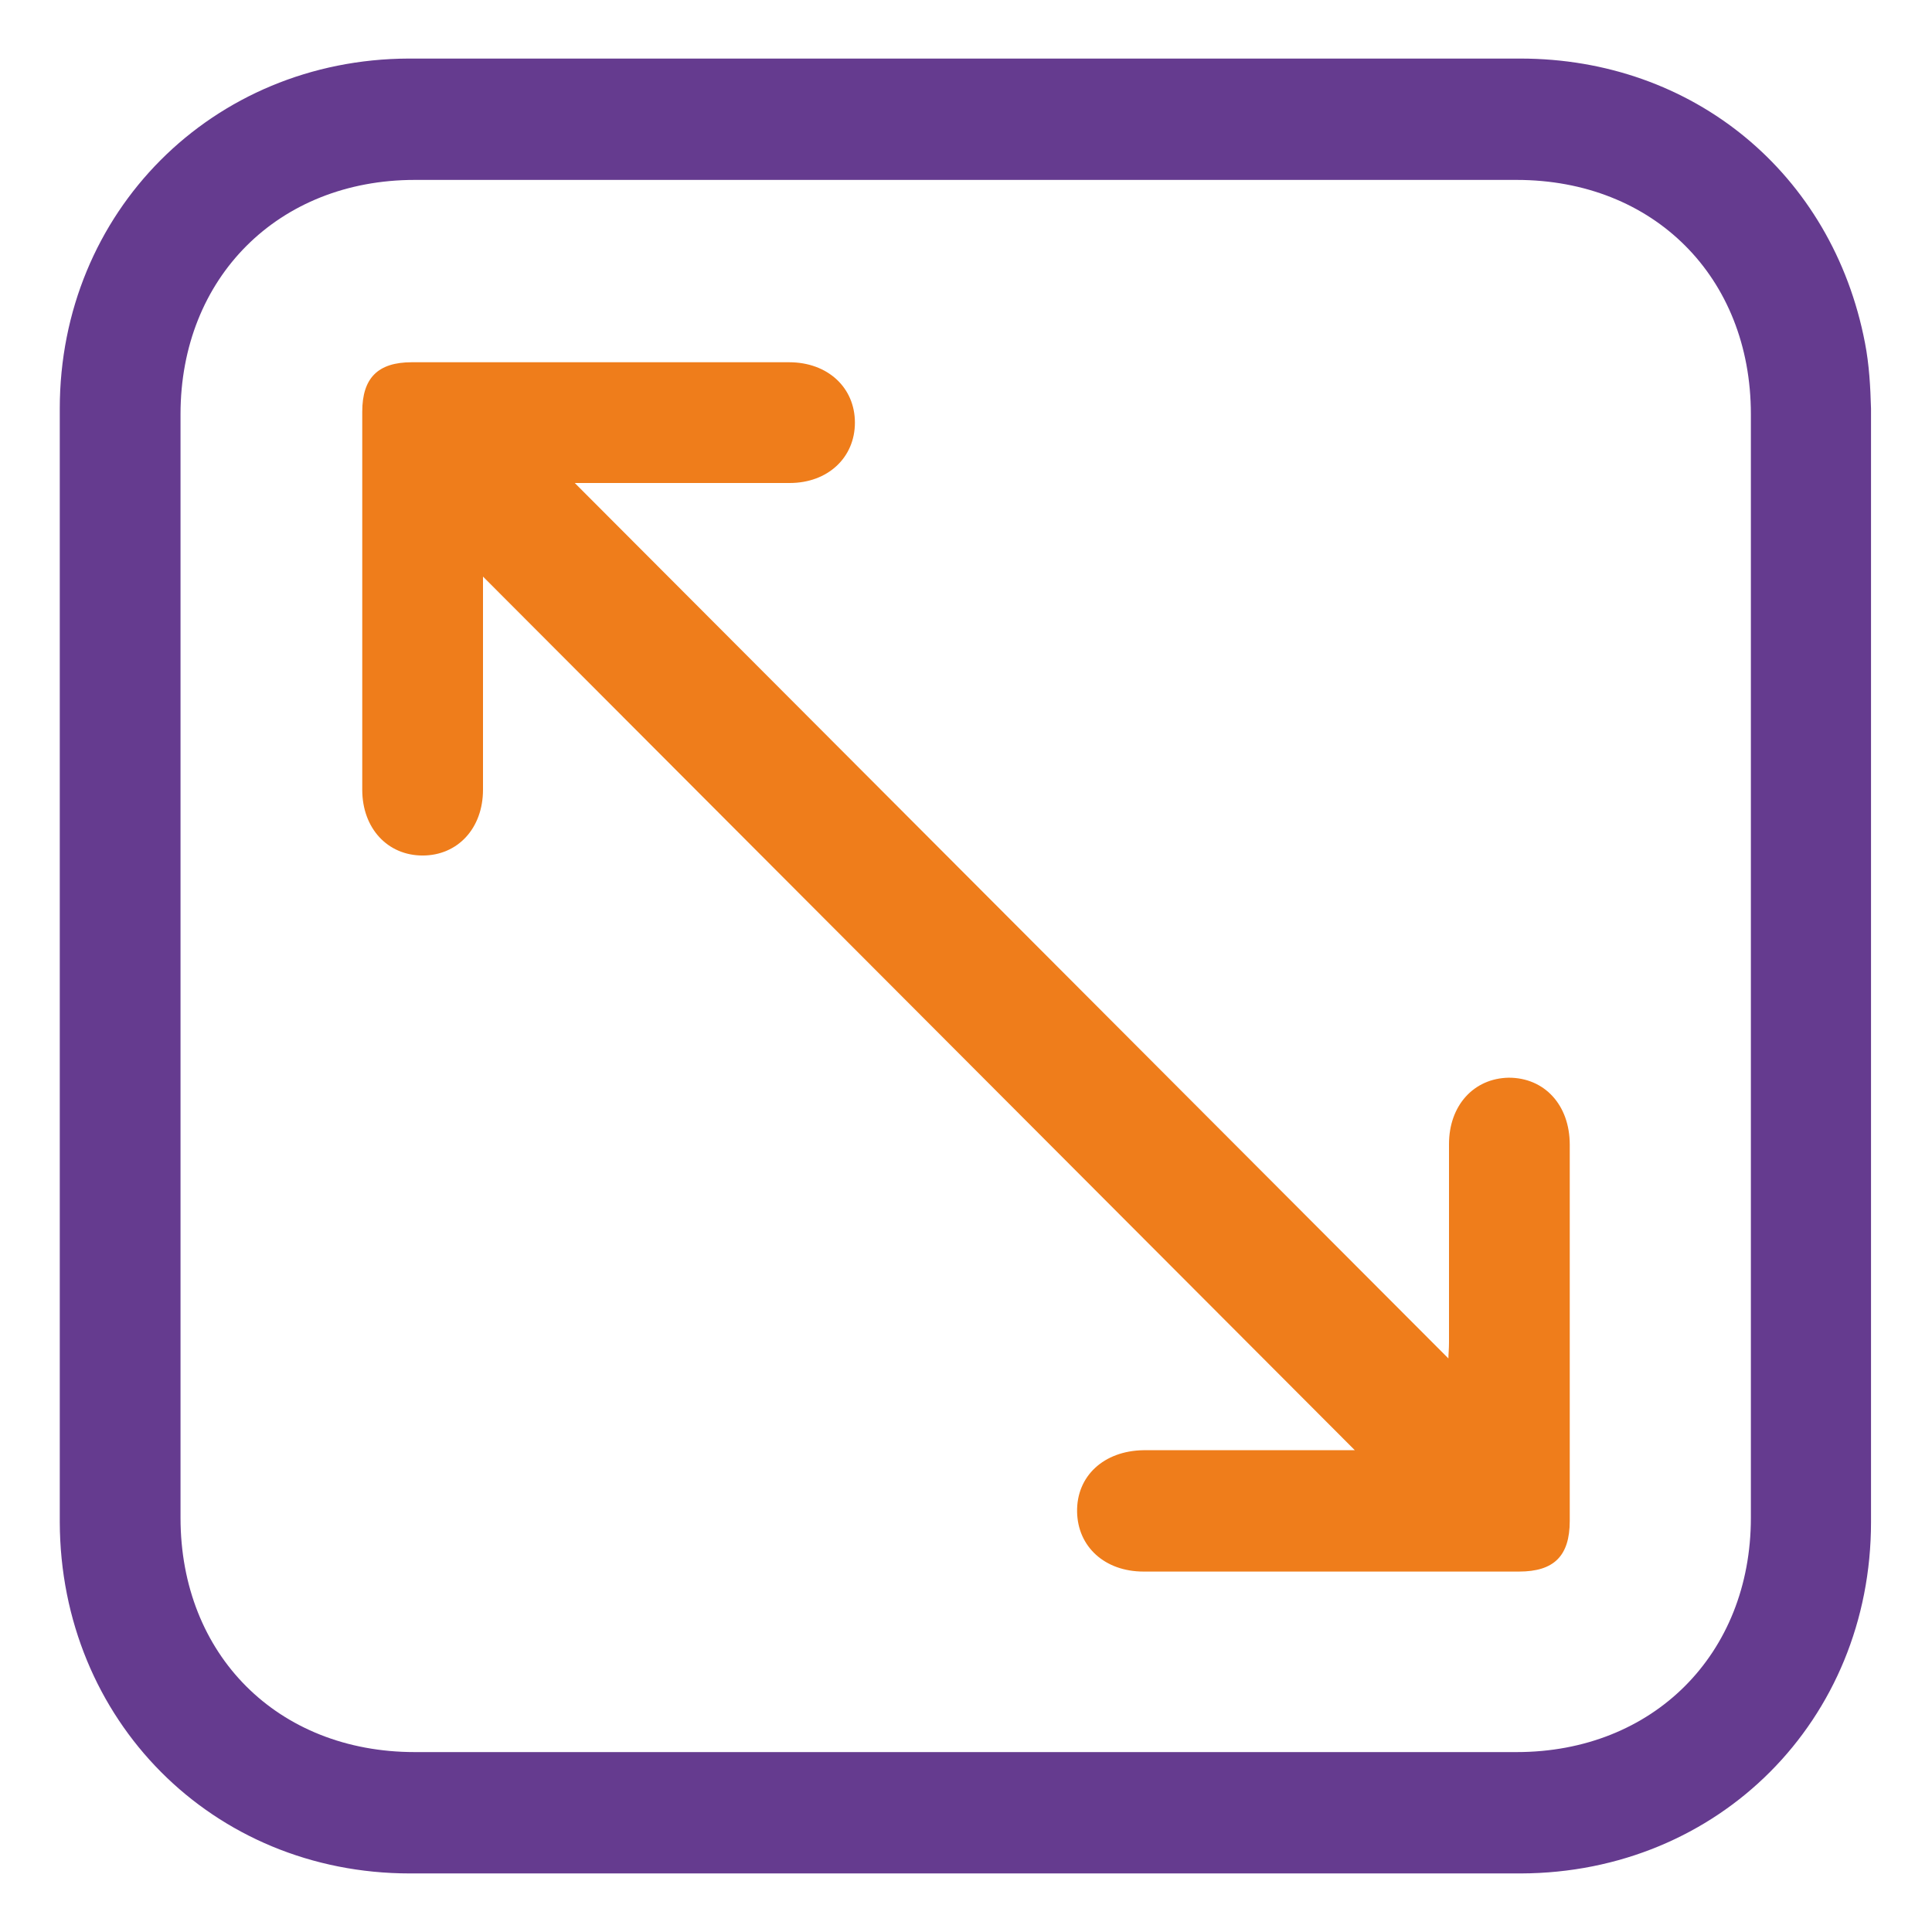
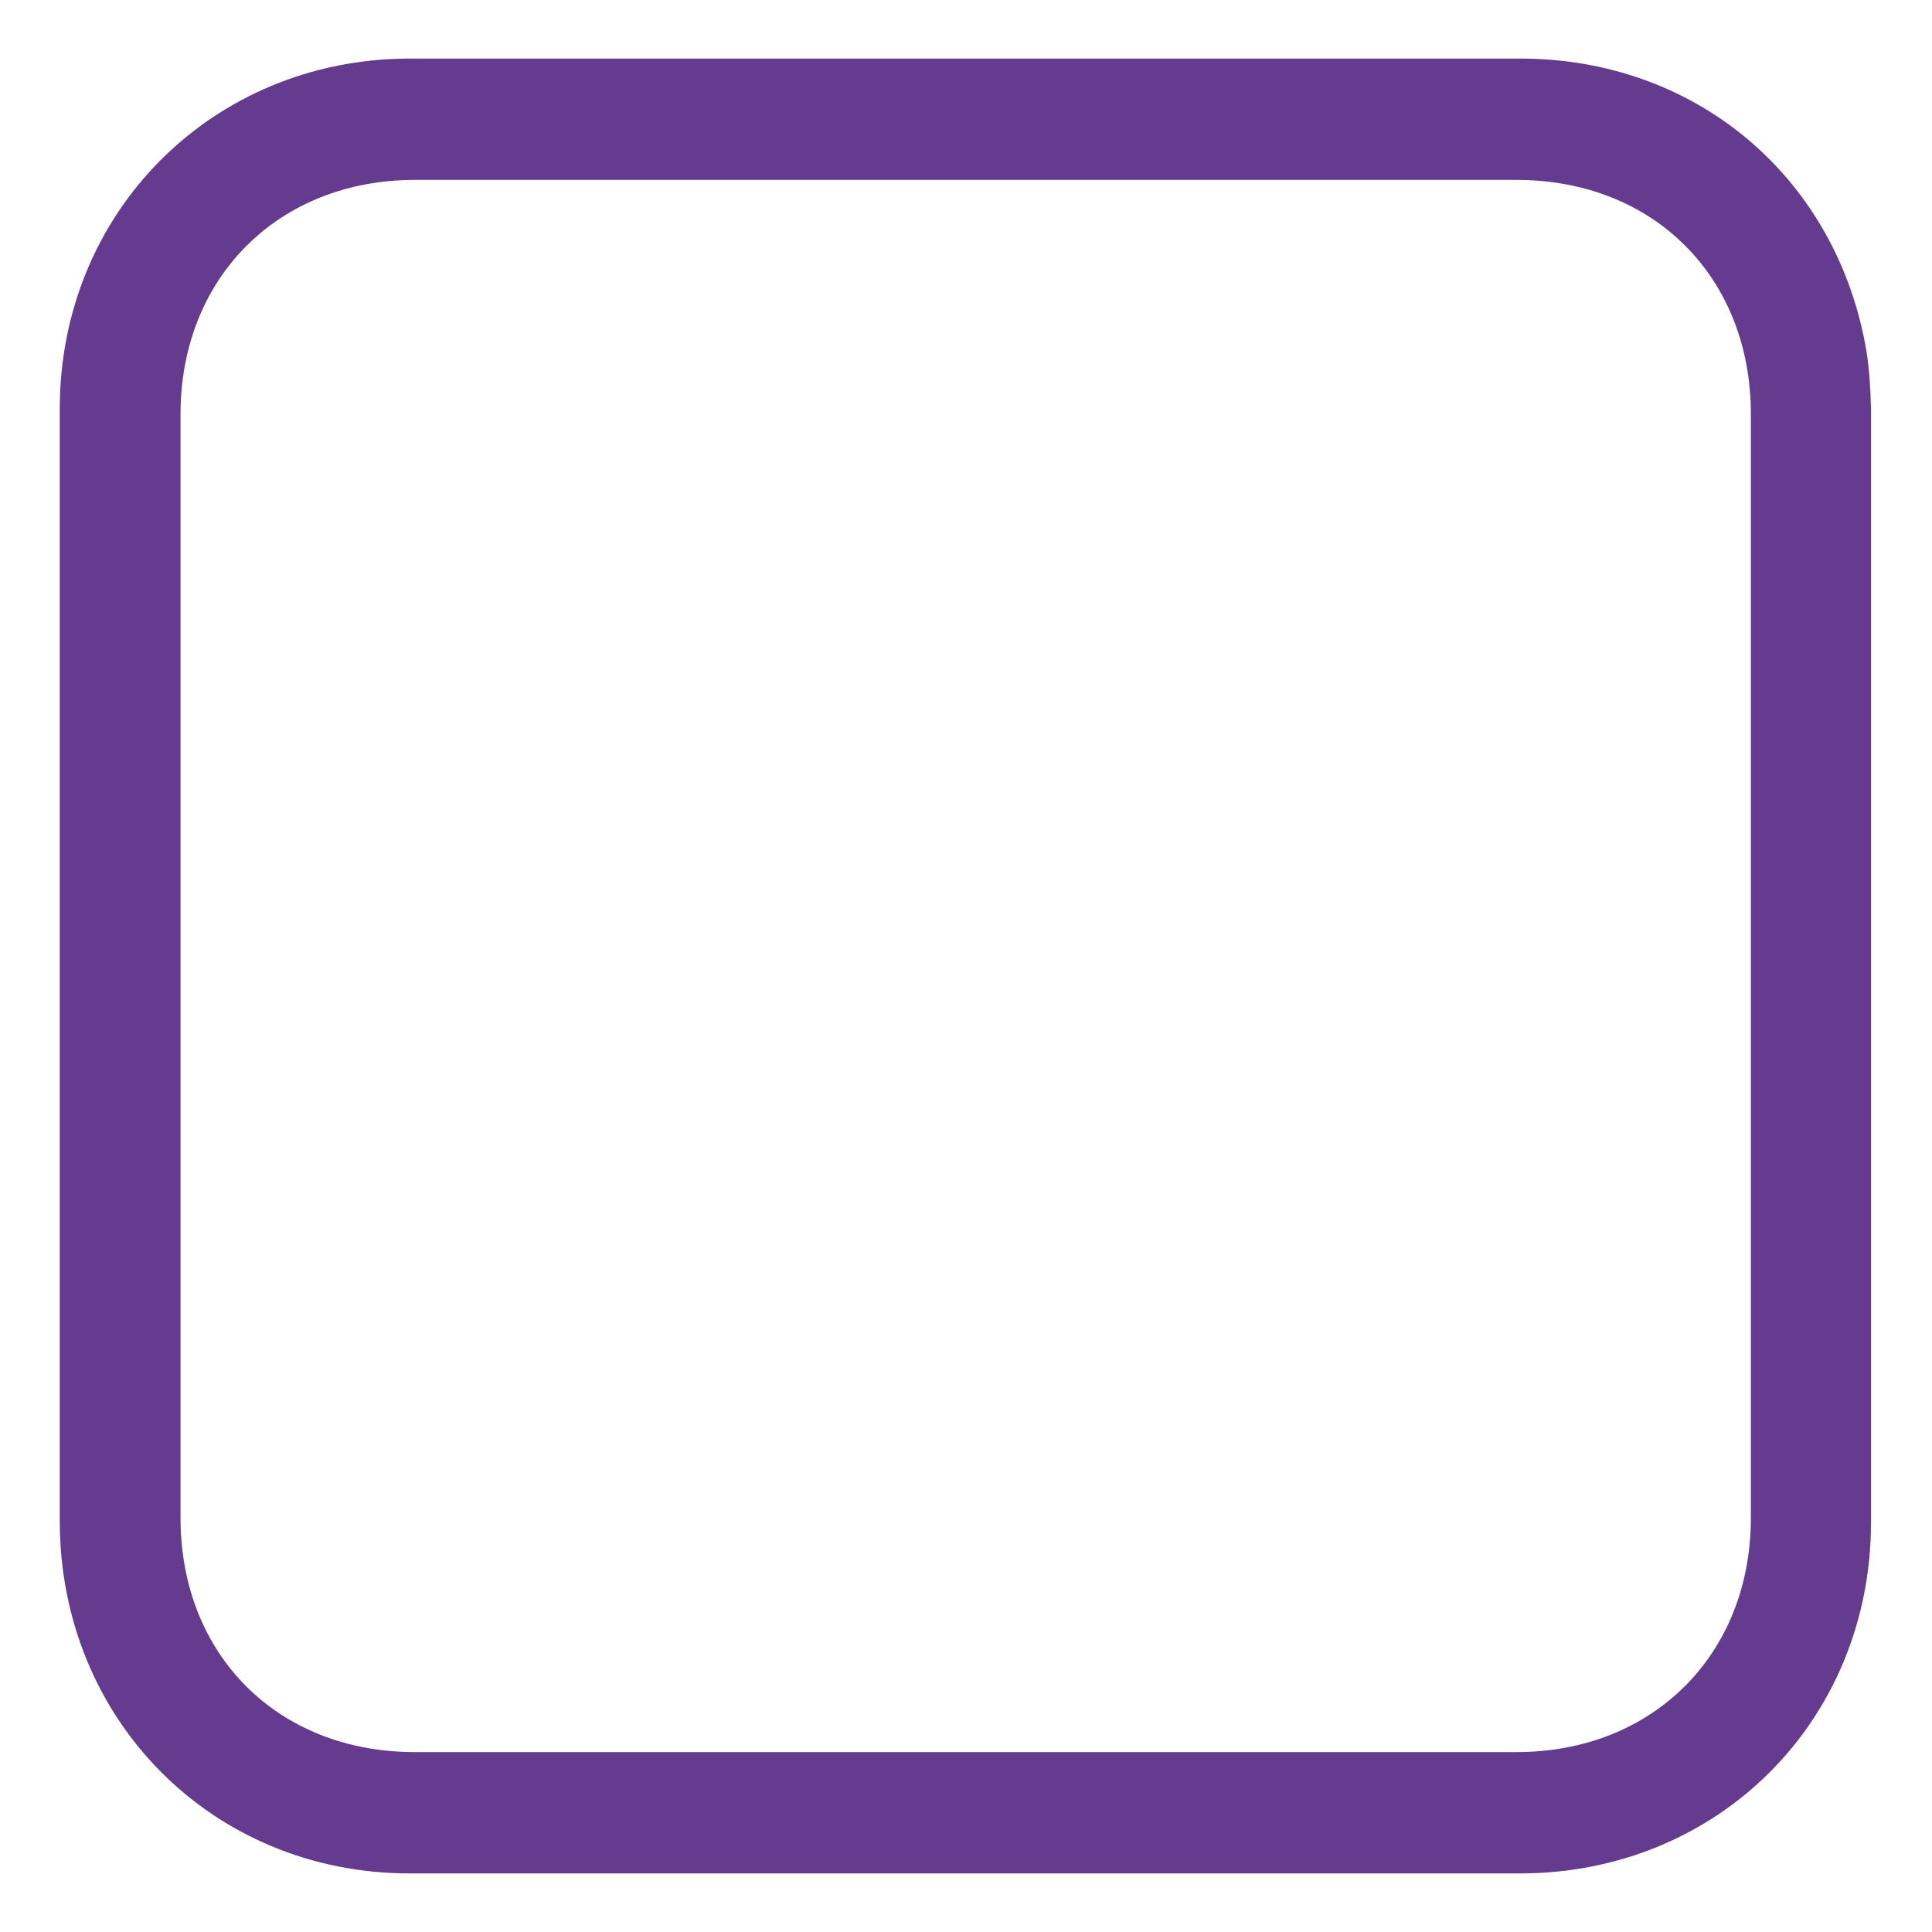
<svg xmlns="http://www.w3.org/2000/svg" id="Camada_1" data-name="Camada 1" viewBox="0 0 32 32">
  <defs>
    <style>
      .cls-1 {
        fill: #653b8f;
      }

      .cls-2 {
        fill: #ef7d1b;
      }
    </style>
  </defs>
  <path class="cls-1" d="M16.03,.97c3.05,0,6.1,0,9.15,0,2.86,0,5.17,1.9,5.71,4.71,.07,.36,.09,.73,.1,1.09,0,6.15,0,12.29,0,18.44,0,3.28-2.52,5.81-5.8,5.82-6.13,0-12.27,0-18.4,0-3.27,0-5.79-2.54-5.8-5.82,0-6.15,0-12.29,0-18.44,0-3.26,2.53-5.79,5.78-5.8,3.08,0,6.16,0,9.25,0Zm-.06,28.05c3.05,0,6.1,0,9.15,0,2.26,0,3.88-1.62,3.88-3.88,0-6.09,0-12.19,0-18.28,0-2.27-1.61-3.88-3.88-3.88-6.08,0-12.16,0-18.25,0-2.26,0-3.88,1.62-3.88,3.88,0,6.09,0,12.19,0,18.28,0,2.27,1.61,3.88,3.88,3.88,3.03,0,6.06,0,9.09,0Z" />
-   <path class="cls-2" d="M8,9.55s0,.14,0,.24c0,1.1,0,2.19,0,3.29,0,.64-.42,1.09-1,1.09-.58,0-1-.45-1-1.09,0-2.09,0-4.17,0-6.26,0-.56,.26-.82,.82-.82,2.08,0,4.17,0,6.25,0,.64,0,1.09,.42,1.09,1,0,.58-.45,1-1.08,1-1.09,0-2.19,0-3.28,0-.1,0-.2,0-.28,0,4.83,4.84,9.65,9.67,14.47,14.5,0-.06,.01-.16,.01-.26,0-1.1,0-2.19,0-3.29,0-.64,.41-1.09,.99-1.1,.59,0,1.01,.45,1.01,1.11,0,2.08,0,4.15,0,6.23,0,.58-.26,.84-.84,.84-2.07,0-4.14,0-6.22,0-.64,0-1.09-.41-1.1-.99-.01-.59,.44-1.01,1.1-1.02,1.17,0,2.33,0,3.5,0,.02,0,.04,0,0,0-4.8-4.81-9.62-9.64-14.44-14.47Z" />
</svg>